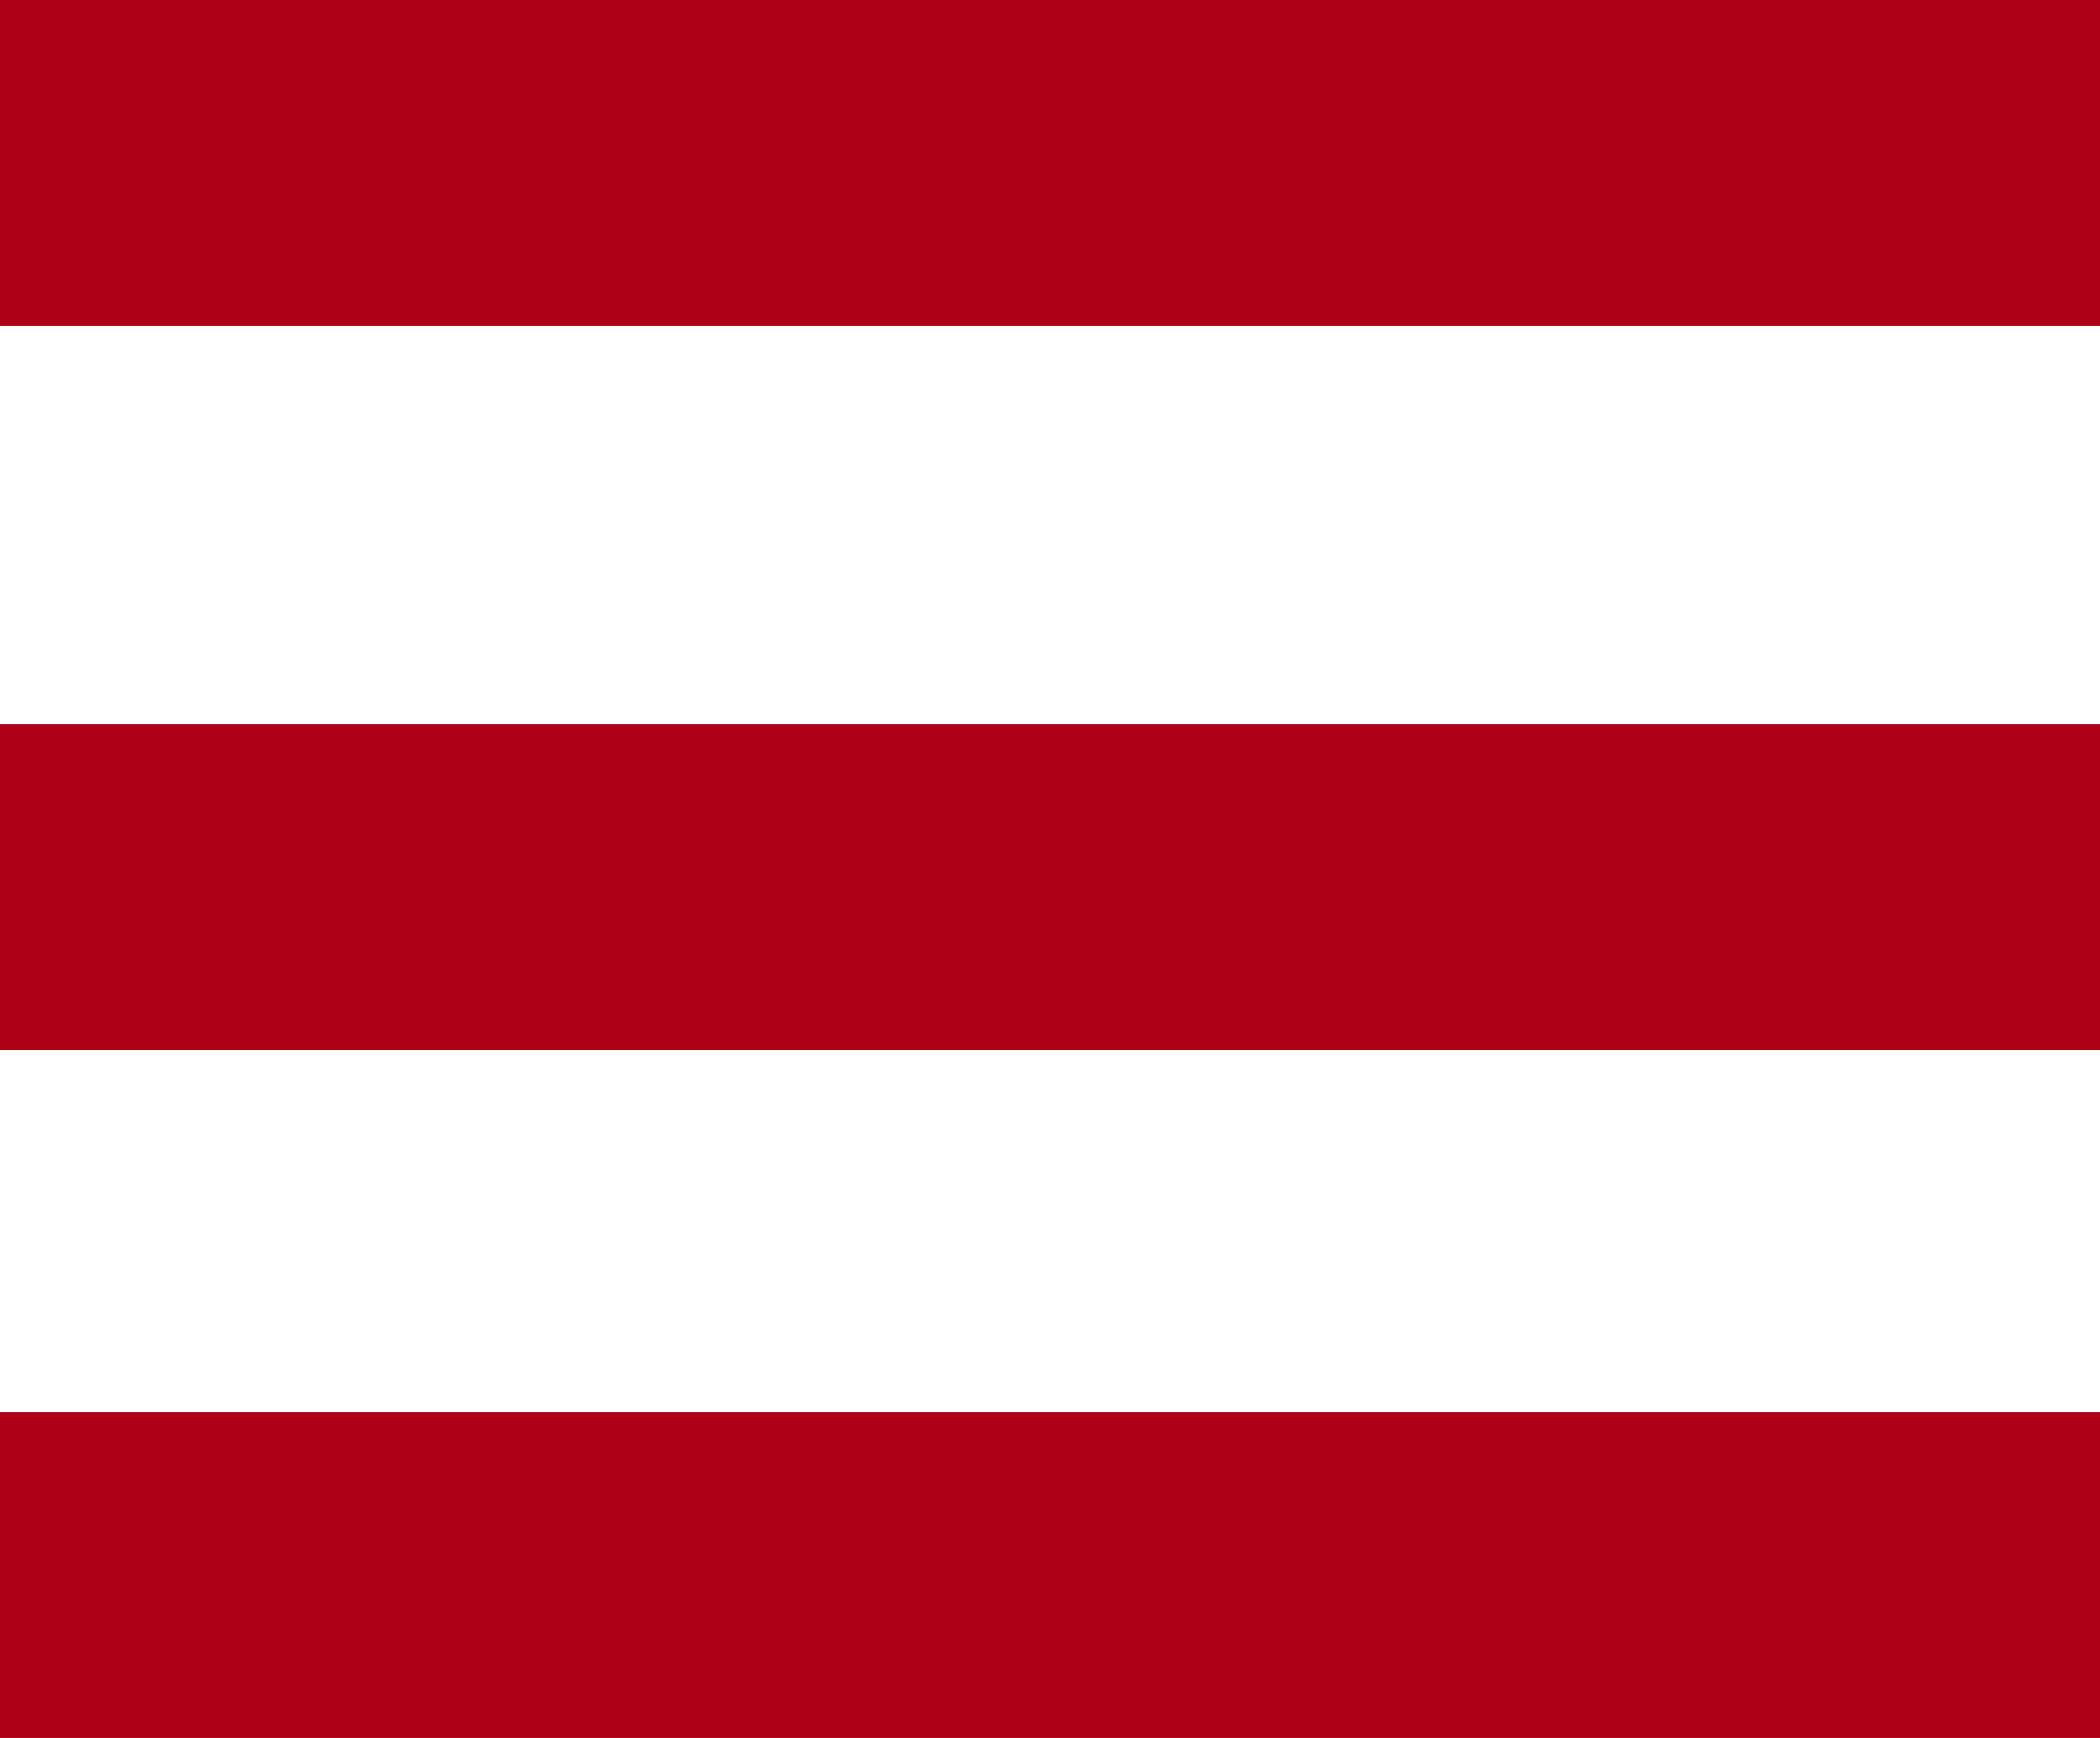
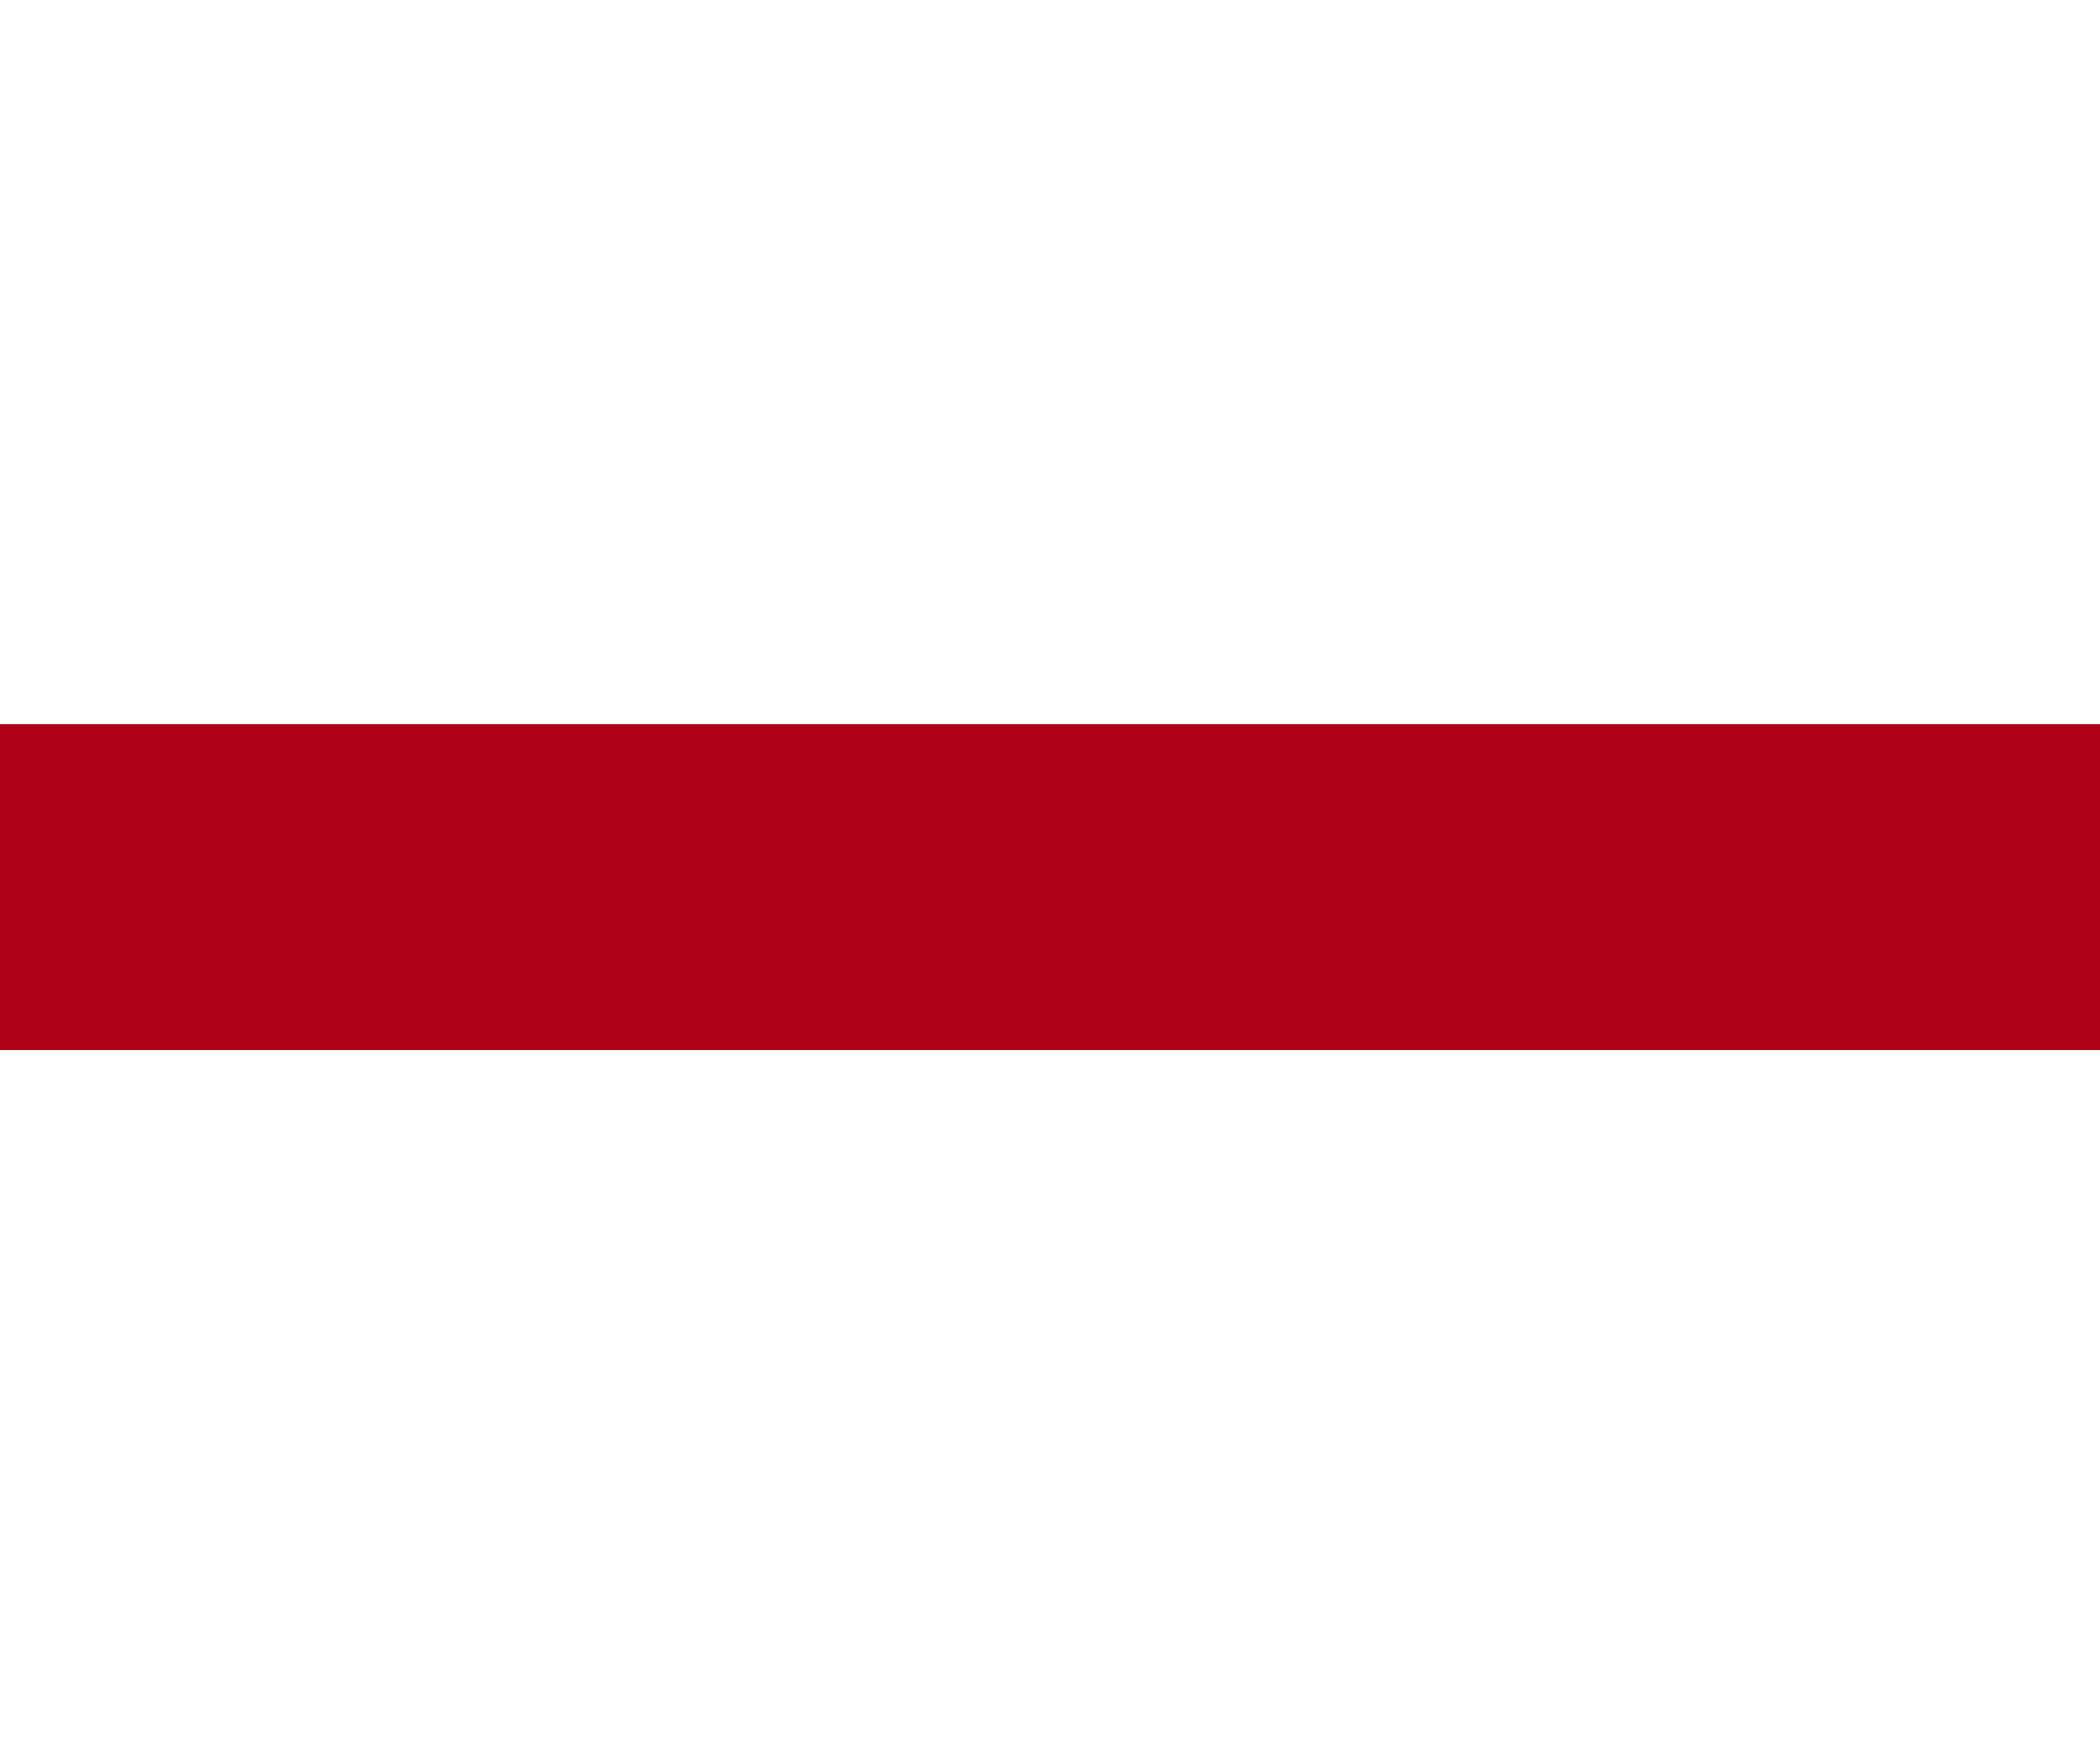
<svg xmlns="http://www.w3.org/2000/svg" width="58" height="48" viewBox="18 10 58 48">
  <g data-name="Group 26">
-     <path d="M18 10h58v9H18v-9z" fill="#ae0017" fill-rule="evenodd" data-name="Rectangle 37" />
    <path d="M18 30h58v9H18v-9z" fill="#ae0017" fill-rule="evenodd" data-name="Rectangle 38" />
-     <path d="M18 49h58v9H18v-9z" fill="#ae0017" fill-rule="evenodd" data-name="Rectangle 39" />
  </g>
</svg>